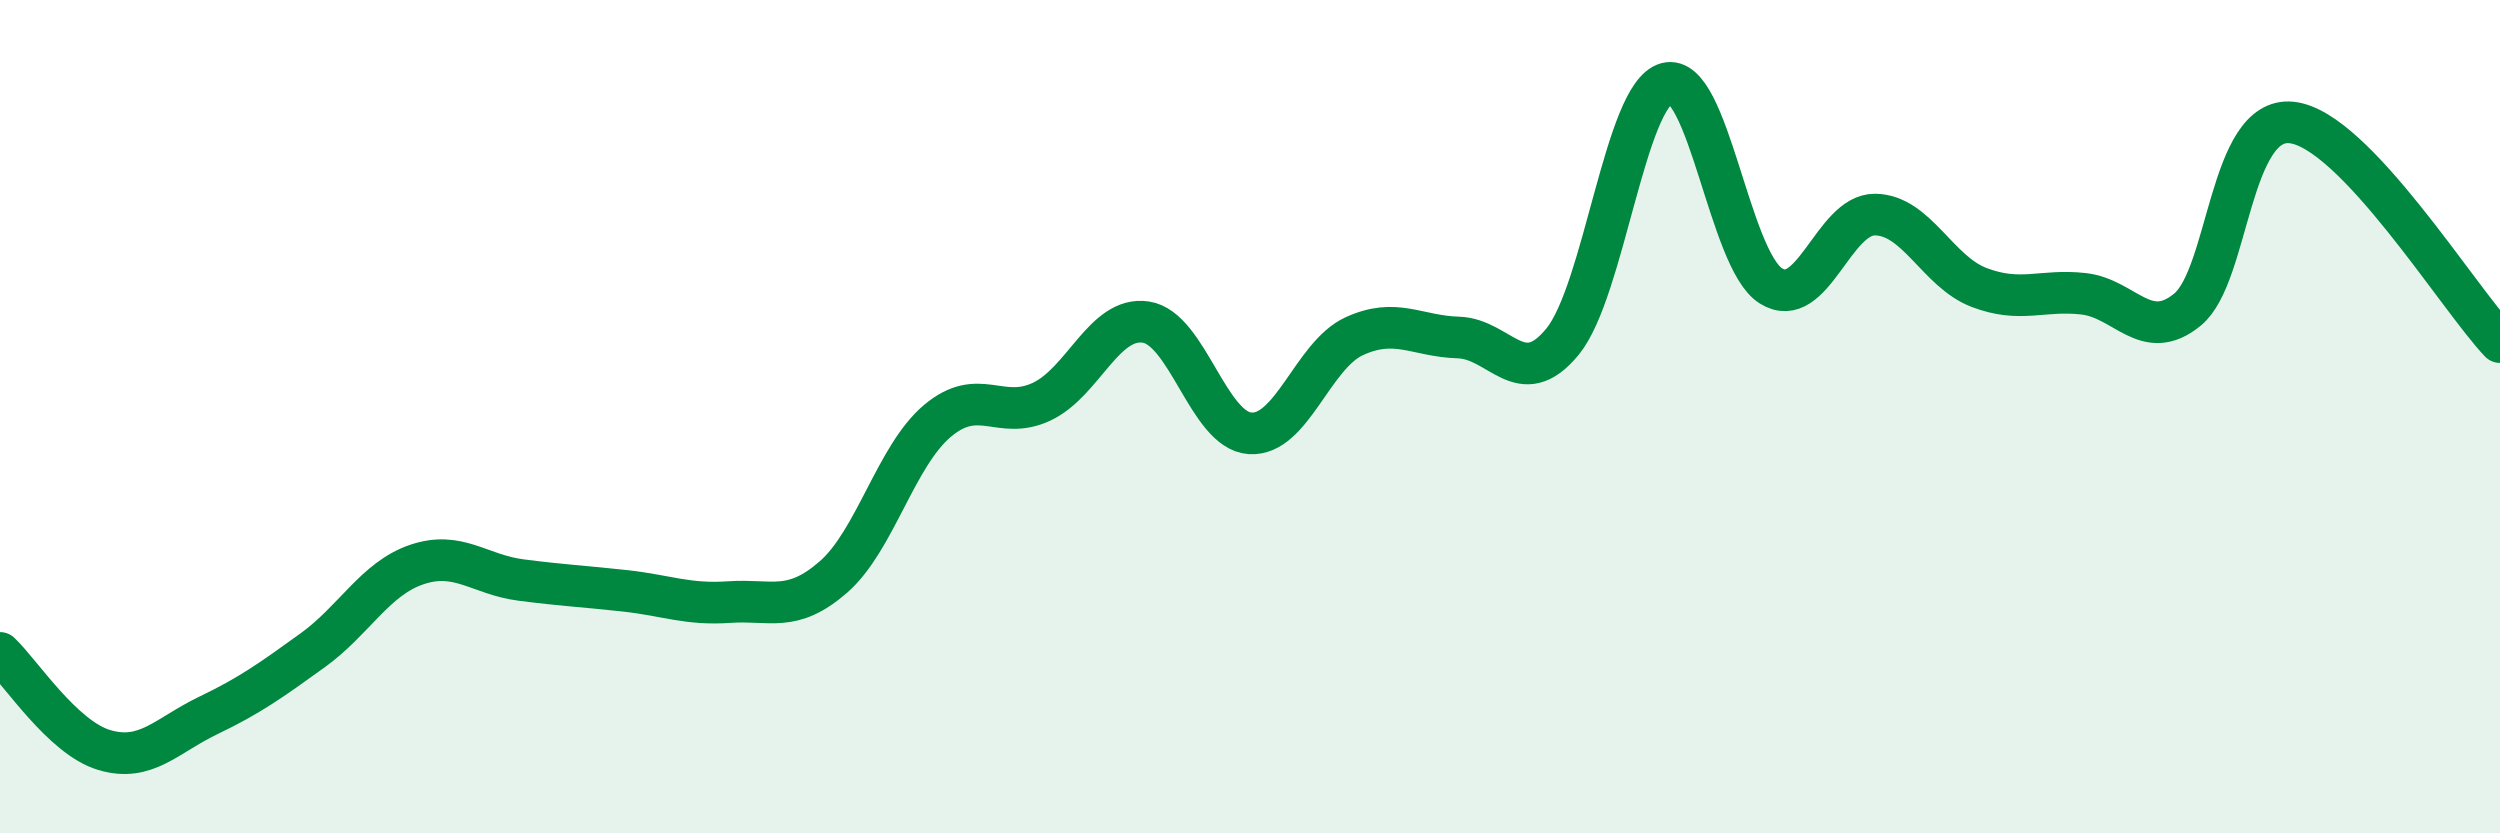
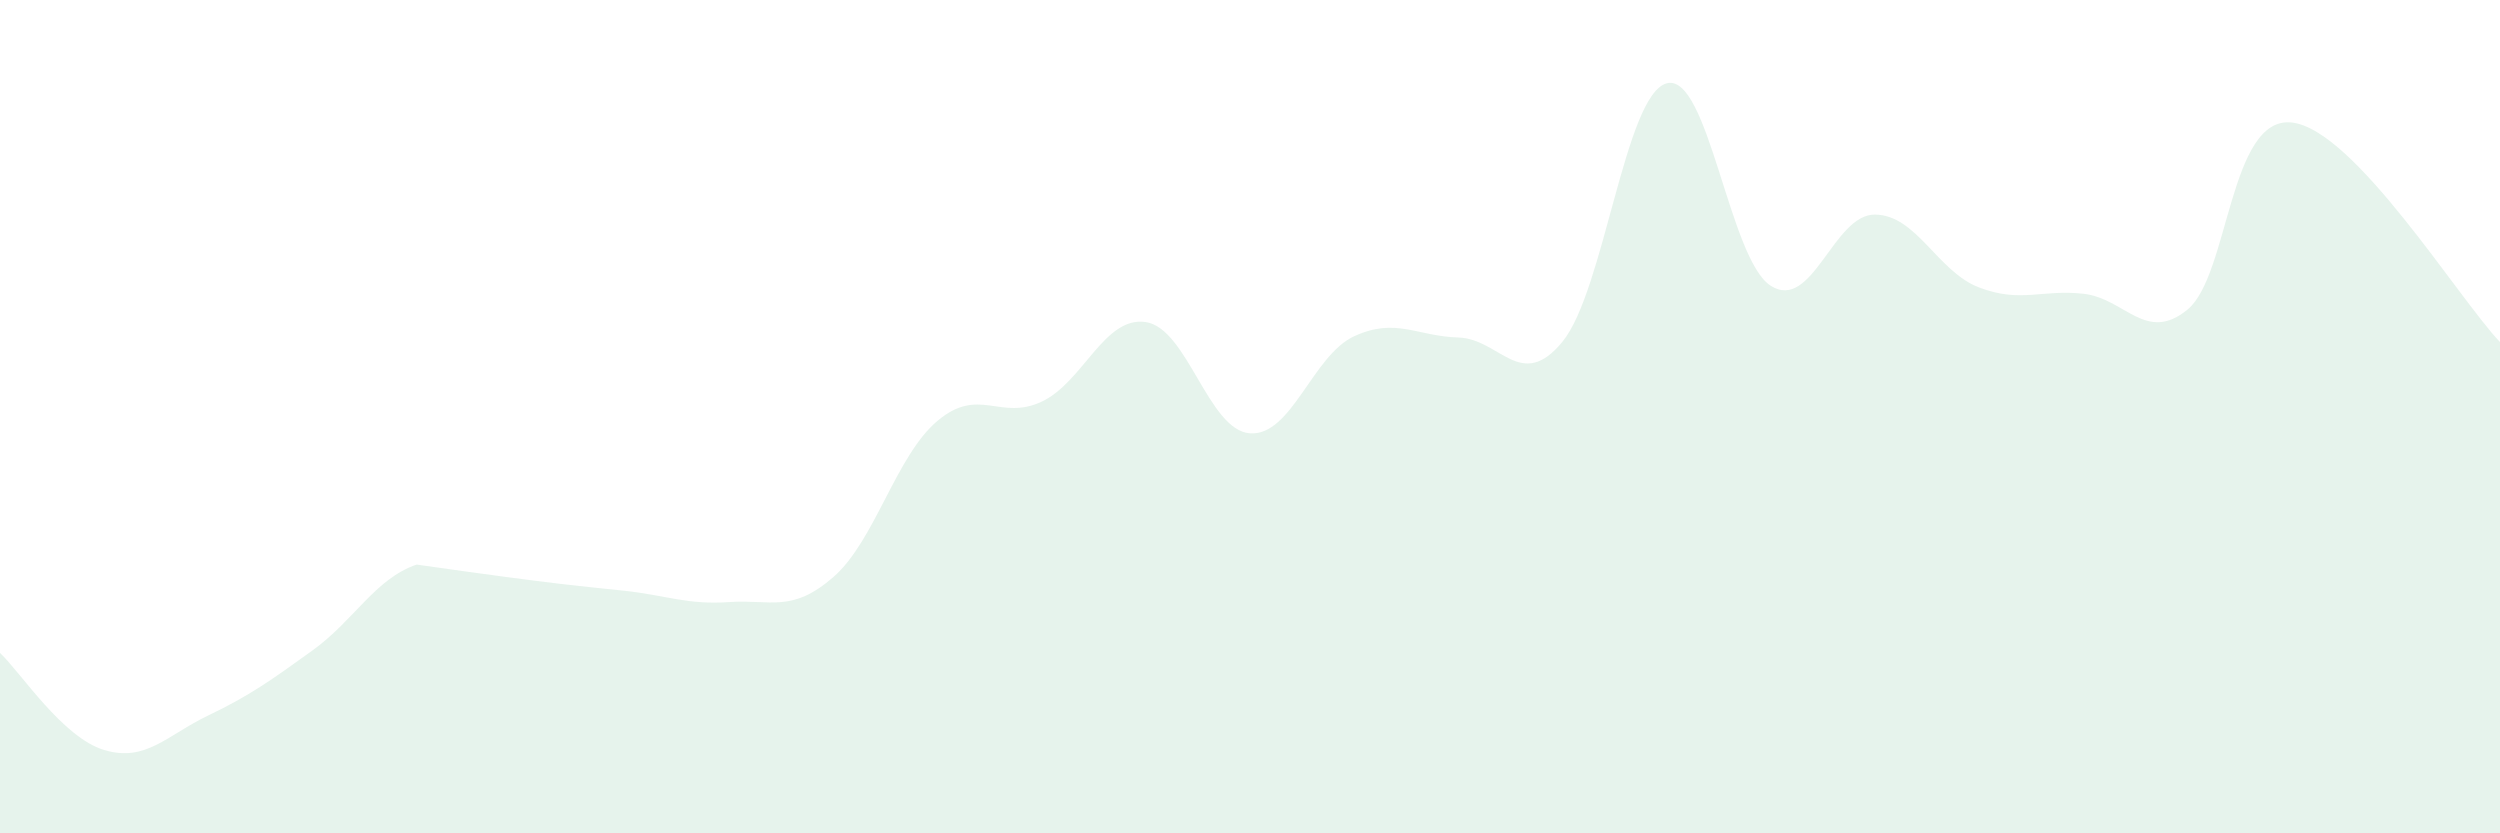
<svg xmlns="http://www.w3.org/2000/svg" width="60" height="20" viewBox="0 0 60 20">
-   <path d="M 0,15.67 C 0.5,16.14 1.5,17.7 2.5,18 C 3.5,18.3 4,17.65 5,17.17 C 6,16.69 6.5,16.33 7.5,15.61 C 8.5,14.89 9,13.89 10,13.55 C 11,13.21 11.5,13.79 12.5,13.92 C 13.5,14.05 14,14.07 15,14.18 C 16,14.29 16.5,14.52 17.5,14.45 C 18.5,14.38 19,14.72 20,13.85 C 21,12.98 21.5,10.94 22.5,10.1 C 23.5,9.26 24,10.11 25,9.64 C 26,9.17 26.5,7.58 27.5,7.73 C 28.5,7.88 29,10.33 30,10.4 C 31,10.47 31.5,8.53 32.5,8.07 C 33.5,7.61 34,8.07 35,8.1 C 36,8.13 36.5,9.42 37.5,8.2 C 38.5,6.98 39,2.27 40,2 C 41,1.73 41.5,6.23 42.5,6.86 C 43.5,7.49 44,5.14 45,5.15 C 46,5.16 46.5,6.52 47.5,6.9 C 48.5,7.28 49,6.94 50,7.05 C 51,7.16 51.5,8.25 52.5,7.43 C 53.5,6.61 53.5,2.78 55,2.94 C 56.5,3.1 59,7.16 60,8.21L60 20L0 20Z" fill="#008740" opacity="0.1" stroke-linecap="round" stroke-linejoin="round" />
-   <path d="M 0,15.67 C 0.5,16.14 1.5,17.7 2.5,18 C 3.5,18.3 4,17.65 5,17.17 C 6,16.69 6.5,16.33 7.5,15.61 C 8.5,14.89 9,13.89 10,13.55 C 11,13.21 11.5,13.79 12.5,13.92 C 13.5,14.05 14,14.07 15,14.18 C 16,14.29 16.5,14.52 17.5,14.45 C 18.5,14.38 19,14.72 20,13.85 C 21,12.98 21.5,10.94 22.5,10.1 C 23.5,9.26 24,10.11 25,9.64 C 26,9.17 26.5,7.58 27.5,7.73 C 28.5,7.88 29,10.33 30,10.4 C 31,10.47 31.5,8.53 32.5,8.07 C 33.5,7.61 34,8.07 35,8.1 C 36,8.13 36.5,9.42 37.5,8.2 C 38.5,6.98 39,2.27 40,2 C 41,1.73 41.5,6.23 42.5,6.86 C 43.5,7.49 44,5.14 45,5.15 C 46,5.16 46.5,6.52 47.5,6.9 C 48.5,7.28 49,6.94 50,7.05 C 51,7.16 51.5,8.25 52.5,7.43 C 53.5,6.61 53.5,2.78 55,2.94 C 56.5,3.1 59,7.16 60,8.21" stroke="#008740" stroke-width="1" fill="none" stroke-linecap="round" stroke-linejoin="round" />
+   <path d="M 0,15.67 C 0.5,16.14 1.5,17.7 2.5,18 C 3.5,18.3 4,17.65 5,17.17 C 6,16.69 6.5,16.33 7.5,15.61 C 8.5,14.89 9,13.89 10,13.55 C 13.5,14.05 14,14.07 15,14.18 C 16,14.29 16.5,14.52 17.5,14.45 C 18.5,14.38 19,14.72 20,13.85 C 21,12.98 21.5,10.94 22.5,10.1 C 23.5,9.26 24,10.11 25,9.64 C 26,9.17 26.5,7.58 27.5,7.73 C 28.5,7.88 29,10.33 30,10.4 C 31,10.47 31.5,8.53 32.5,8.07 C 33.5,7.61 34,8.07 35,8.1 C 36,8.13 36.5,9.42 37.5,8.2 C 38.5,6.98 39,2.27 40,2 C 41,1.73 41.5,6.23 42.5,6.86 C 43.5,7.49 44,5.14 45,5.15 C 46,5.16 46.5,6.52 47.5,6.9 C 48.5,7.28 49,6.94 50,7.05 C 51,7.16 51.5,8.25 52.5,7.43 C 53.5,6.61 53.5,2.78 55,2.94 C 56.5,3.1 59,7.16 60,8.21L60 20L0 20Z" fill="#008740" opacity="0.1" stroke-linecap="round" stroke-linejoin="round" />
</svg>